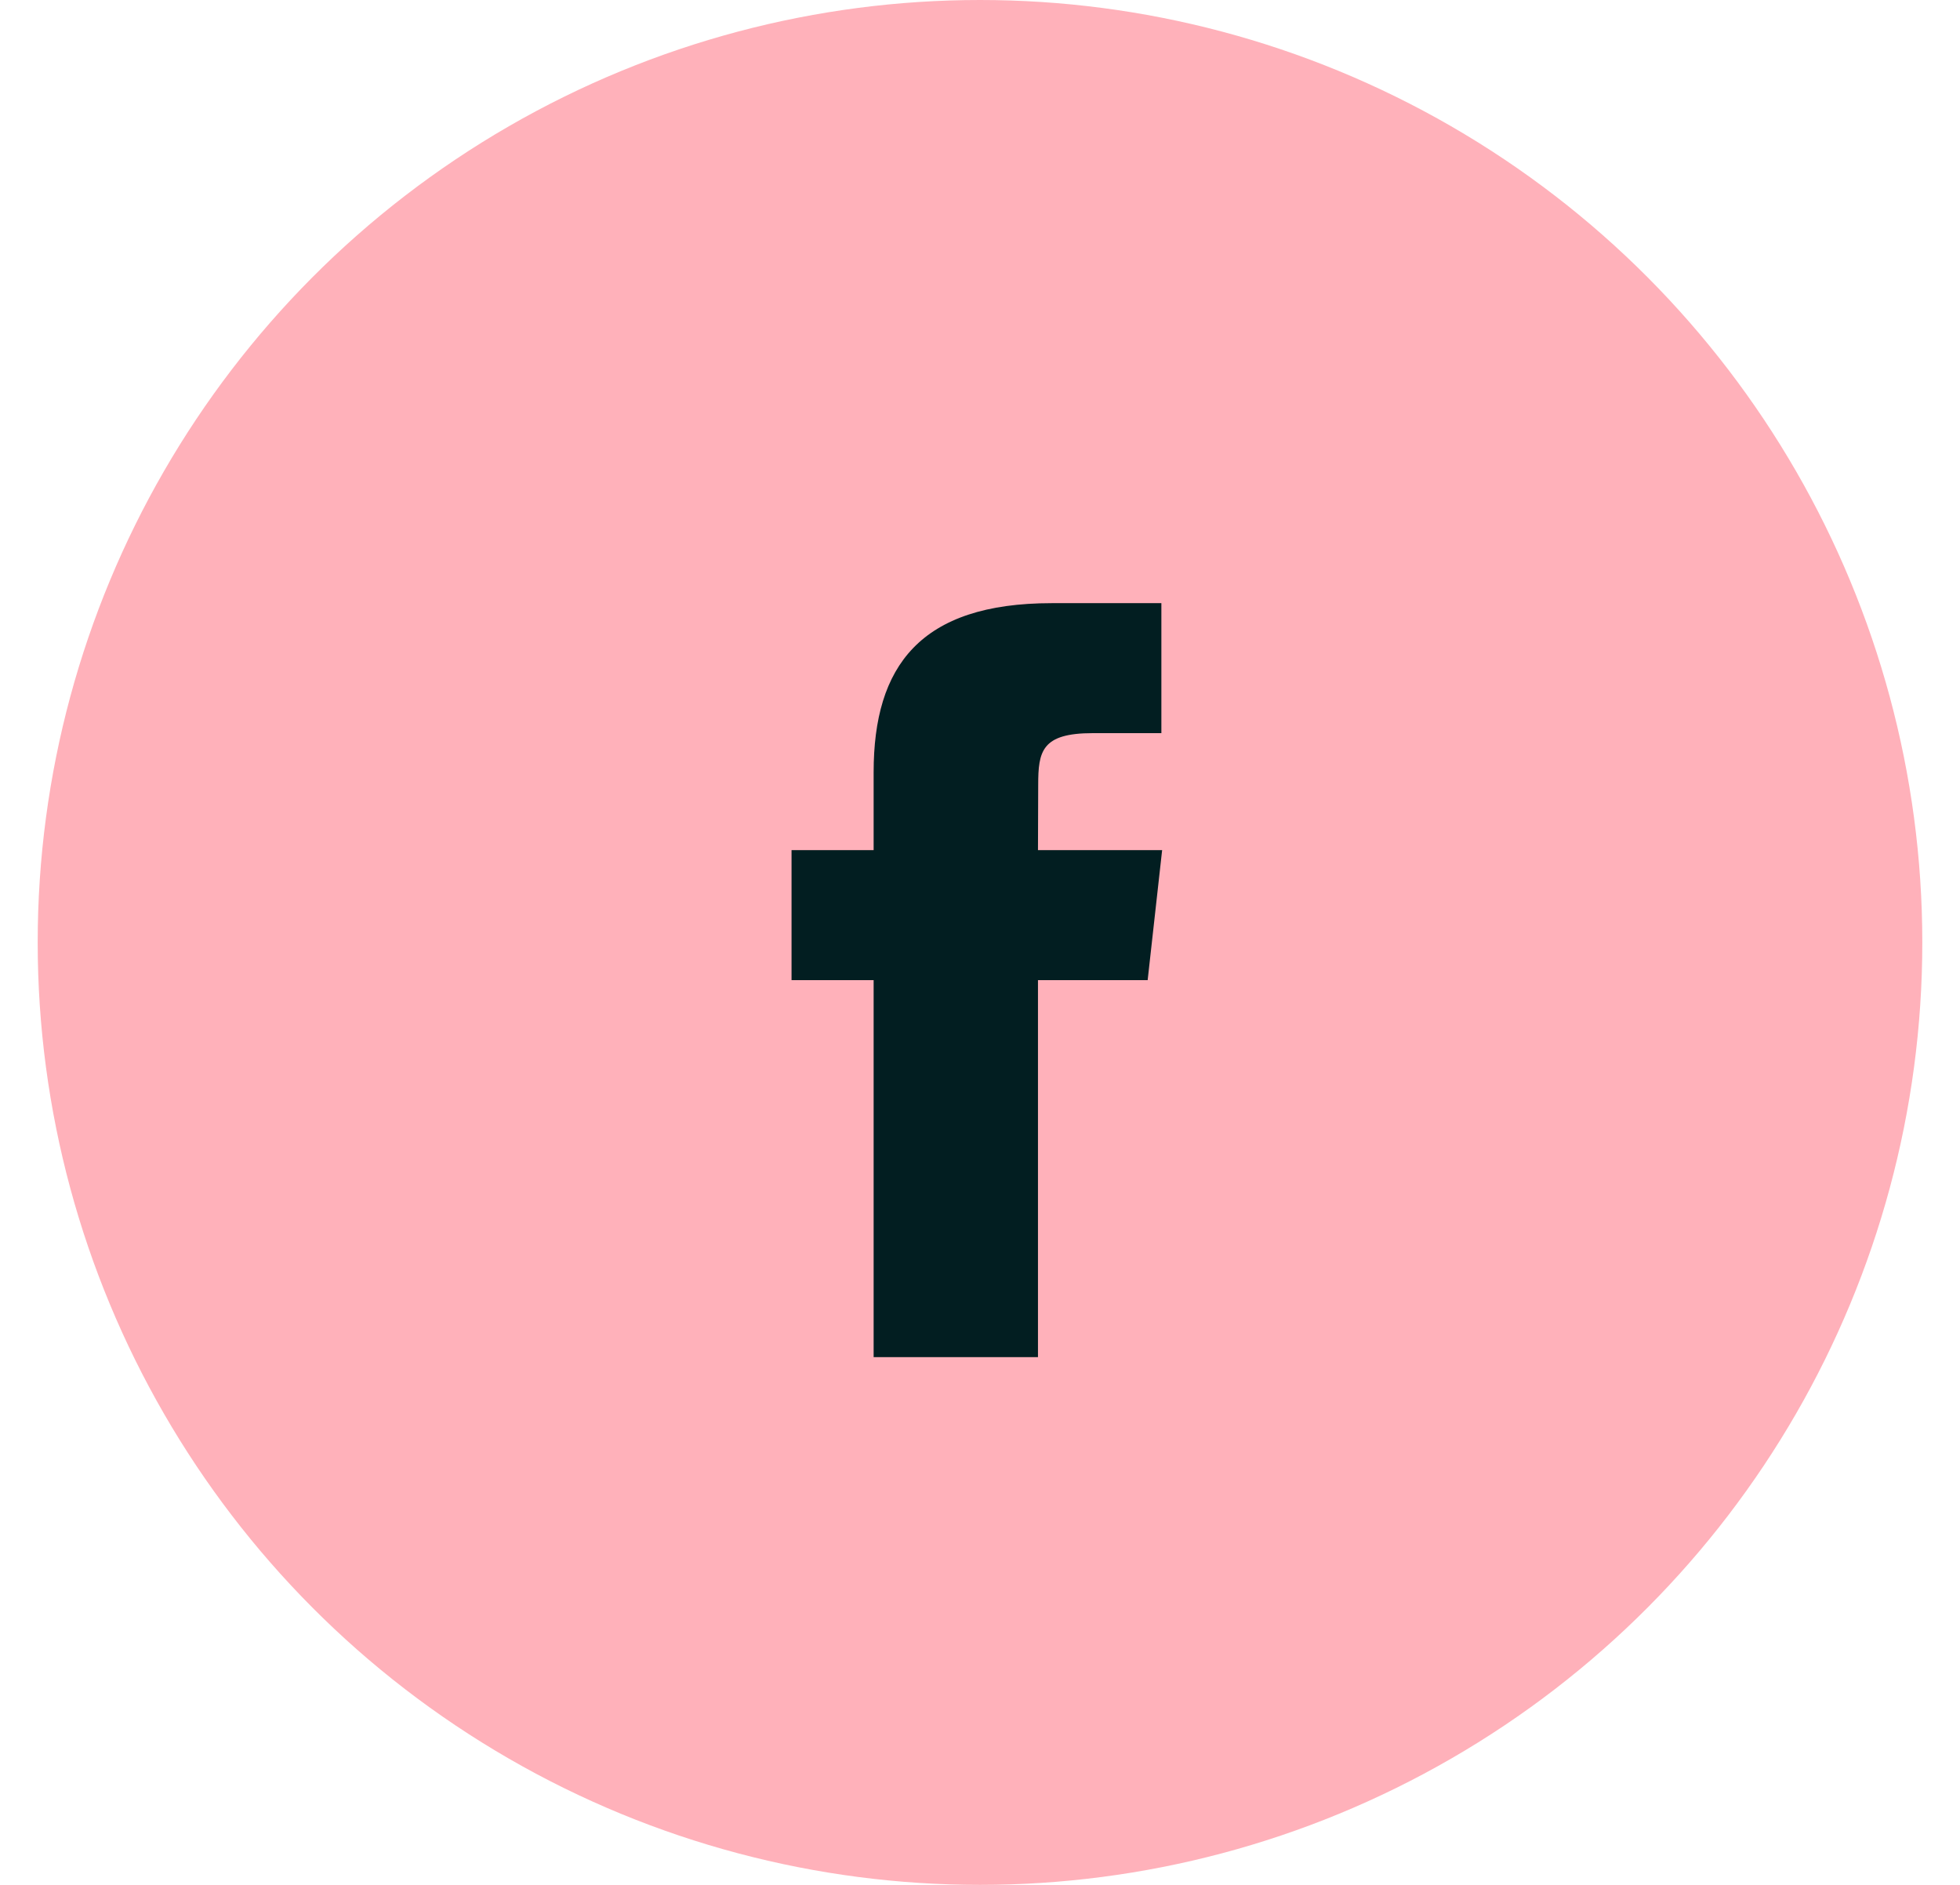
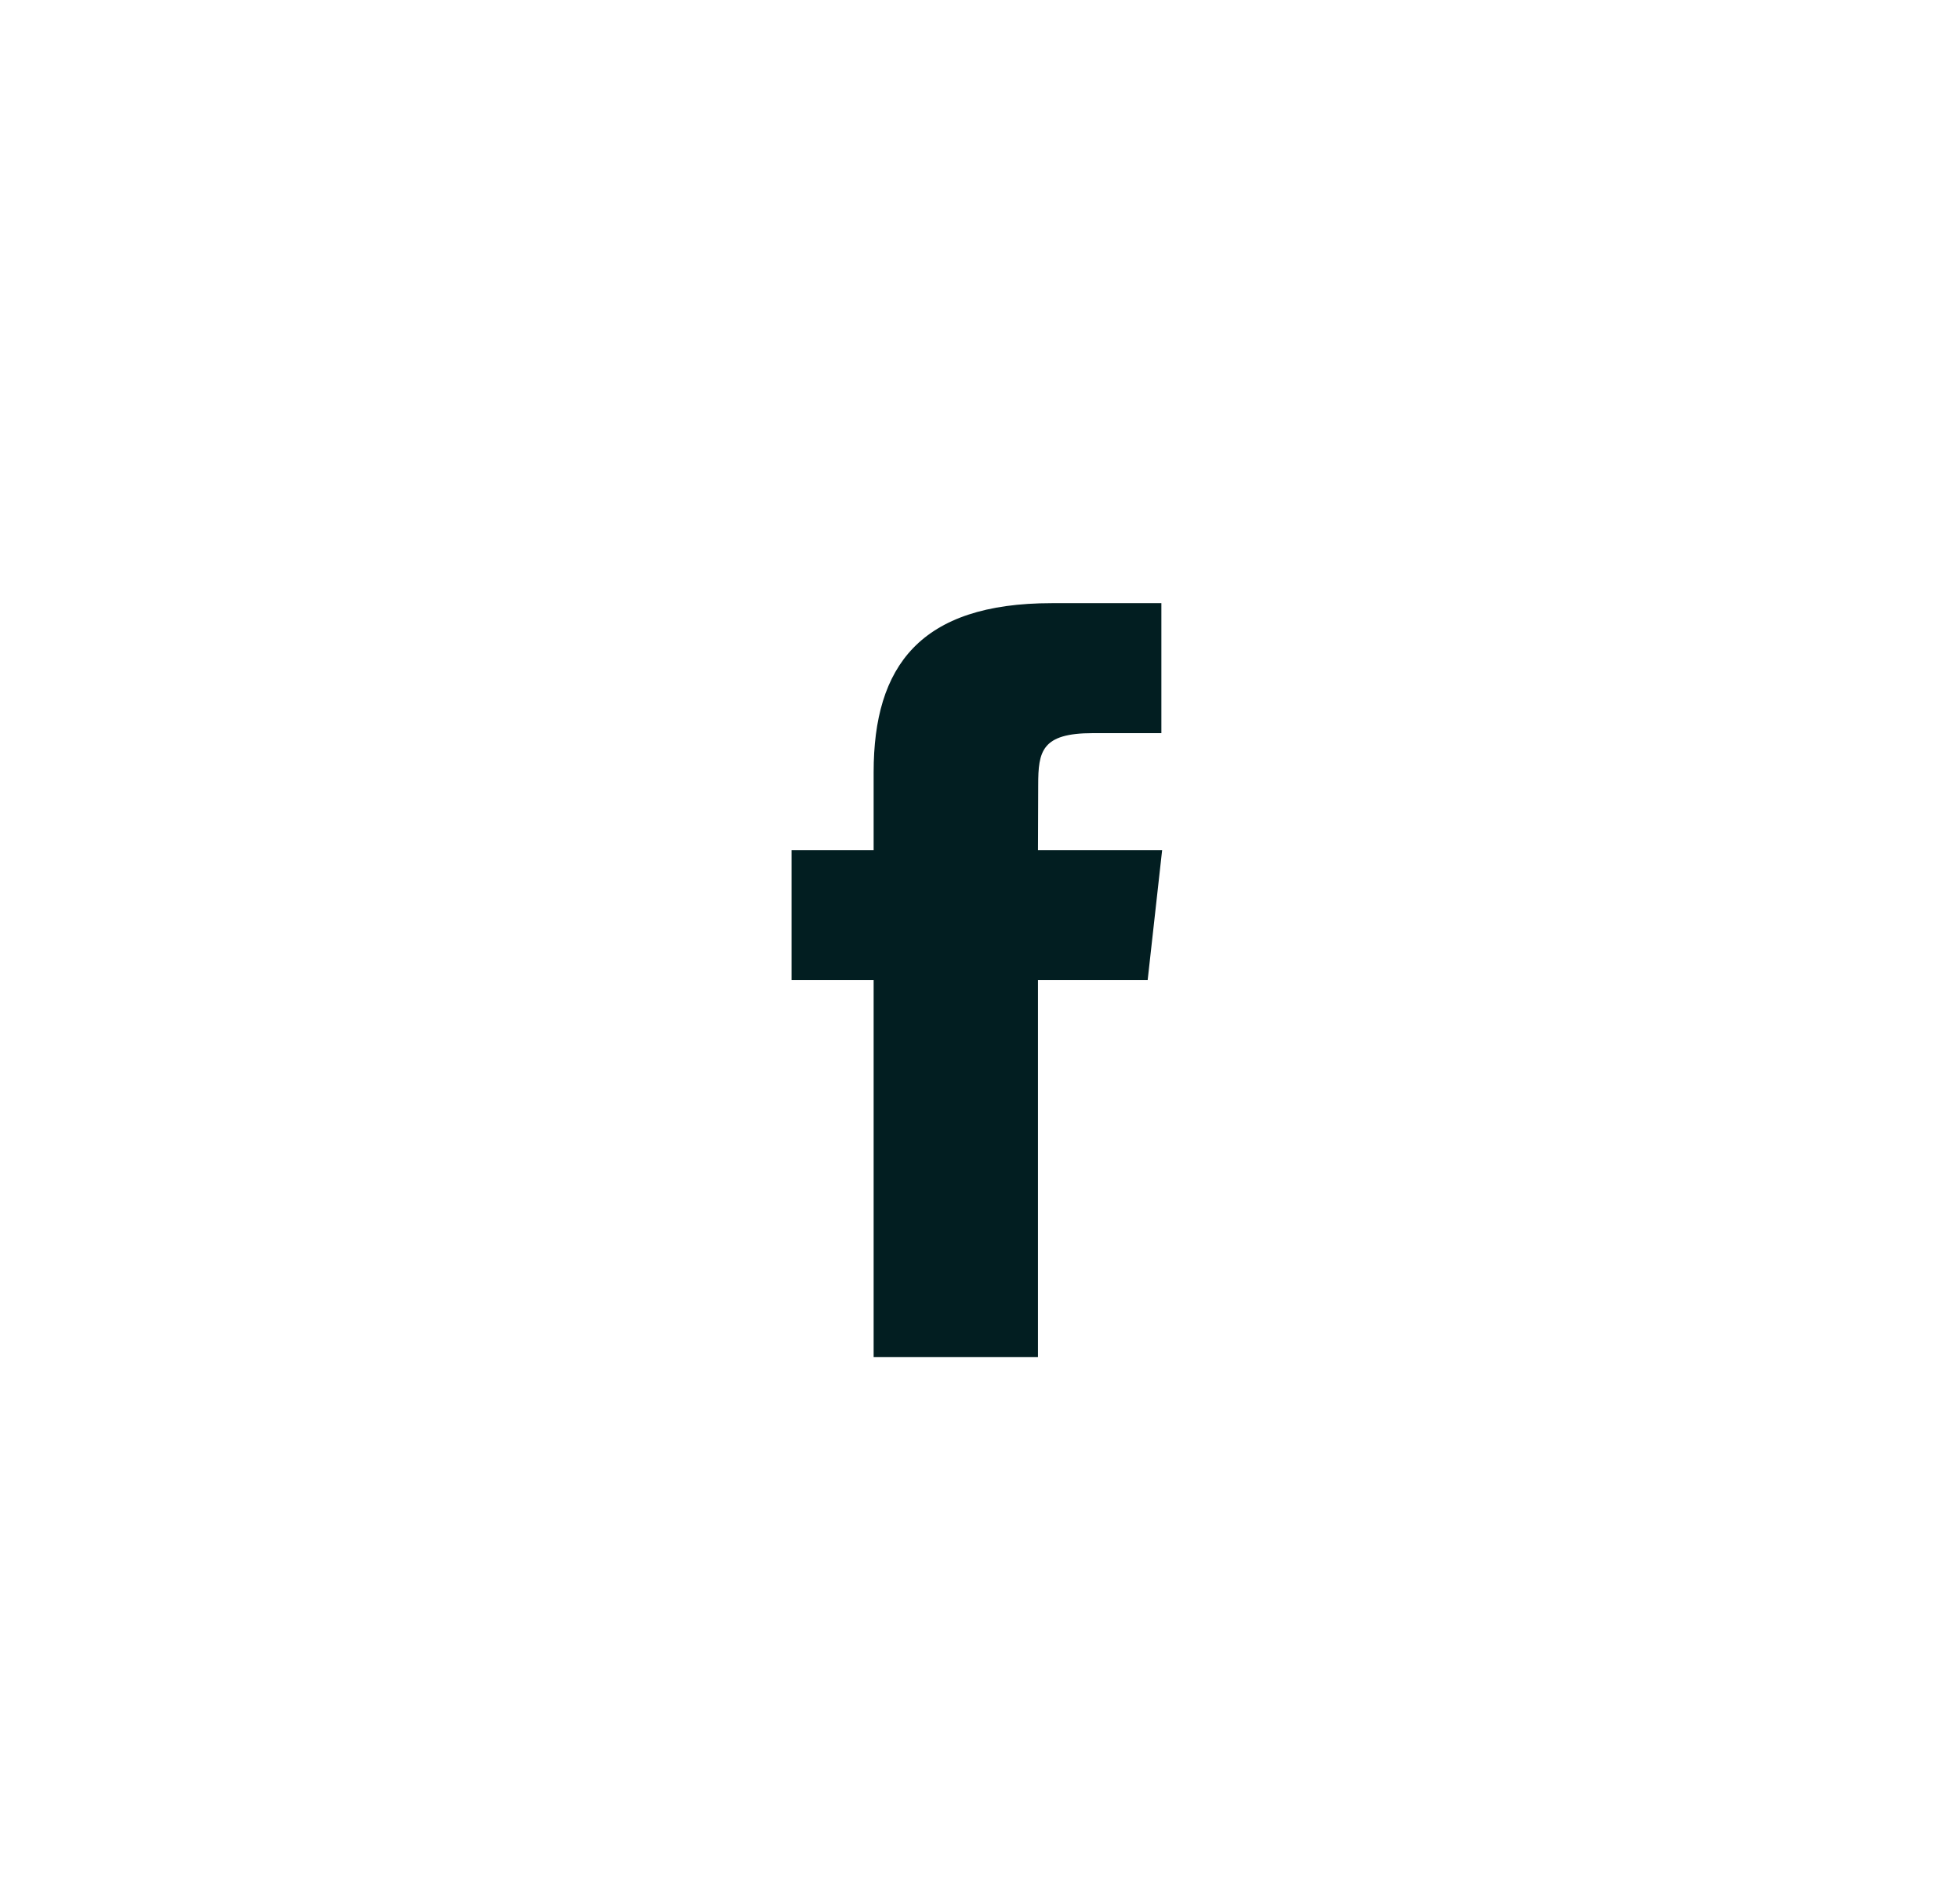
<svg xmlns="http://www.w3.org/2000/svg" width="26" height="25" viewBox="0 0 26 25" fill="none">
-   <circle cx="13" cy="12.5" r="12.5" fill="#FFB1BA" />
  <path fill-rule="evenodd" clip-rule="evenodd" d="M13.772 10.414C13.772 9.964 13.817 9.724 14.497 9.724H15.406V8H13.951C12.205 8 11.589 8.836 11.589 10.242V11.276H10.5V13H11.589V18H13.769V13H15.224L15.416 11.276H13.769L13.772 10.414Z" fill="#021E21" />
</svg>